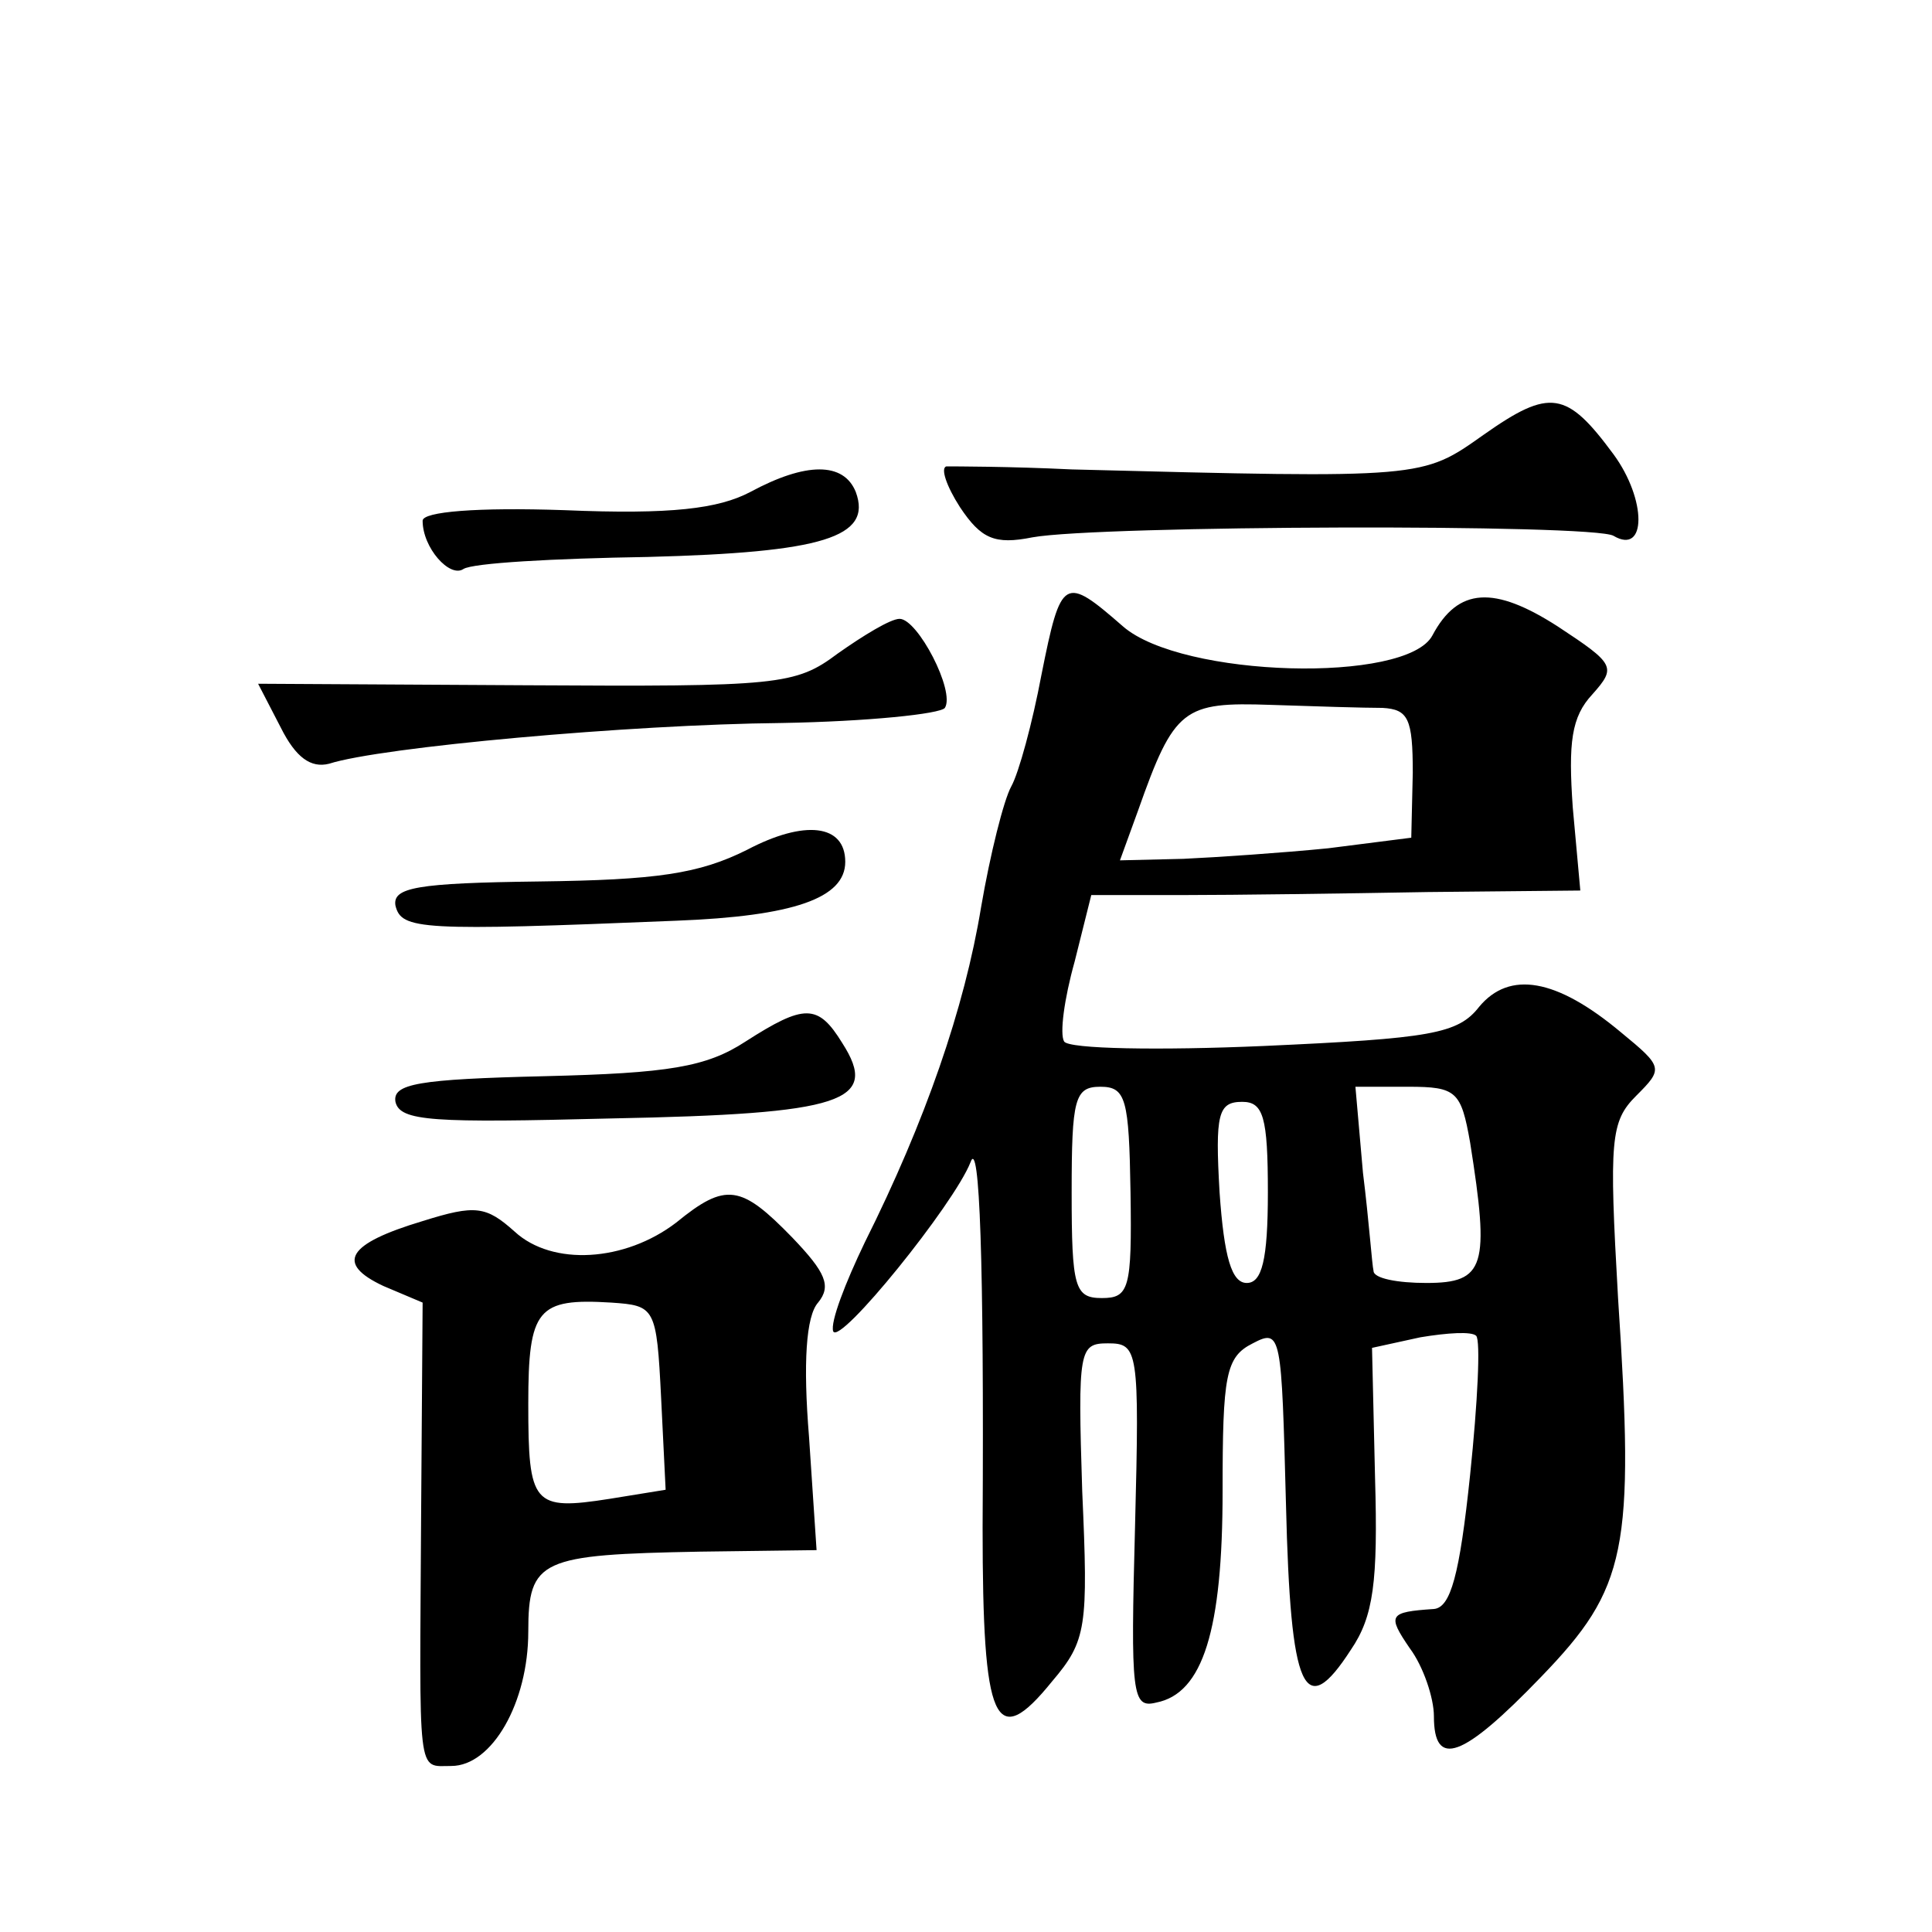
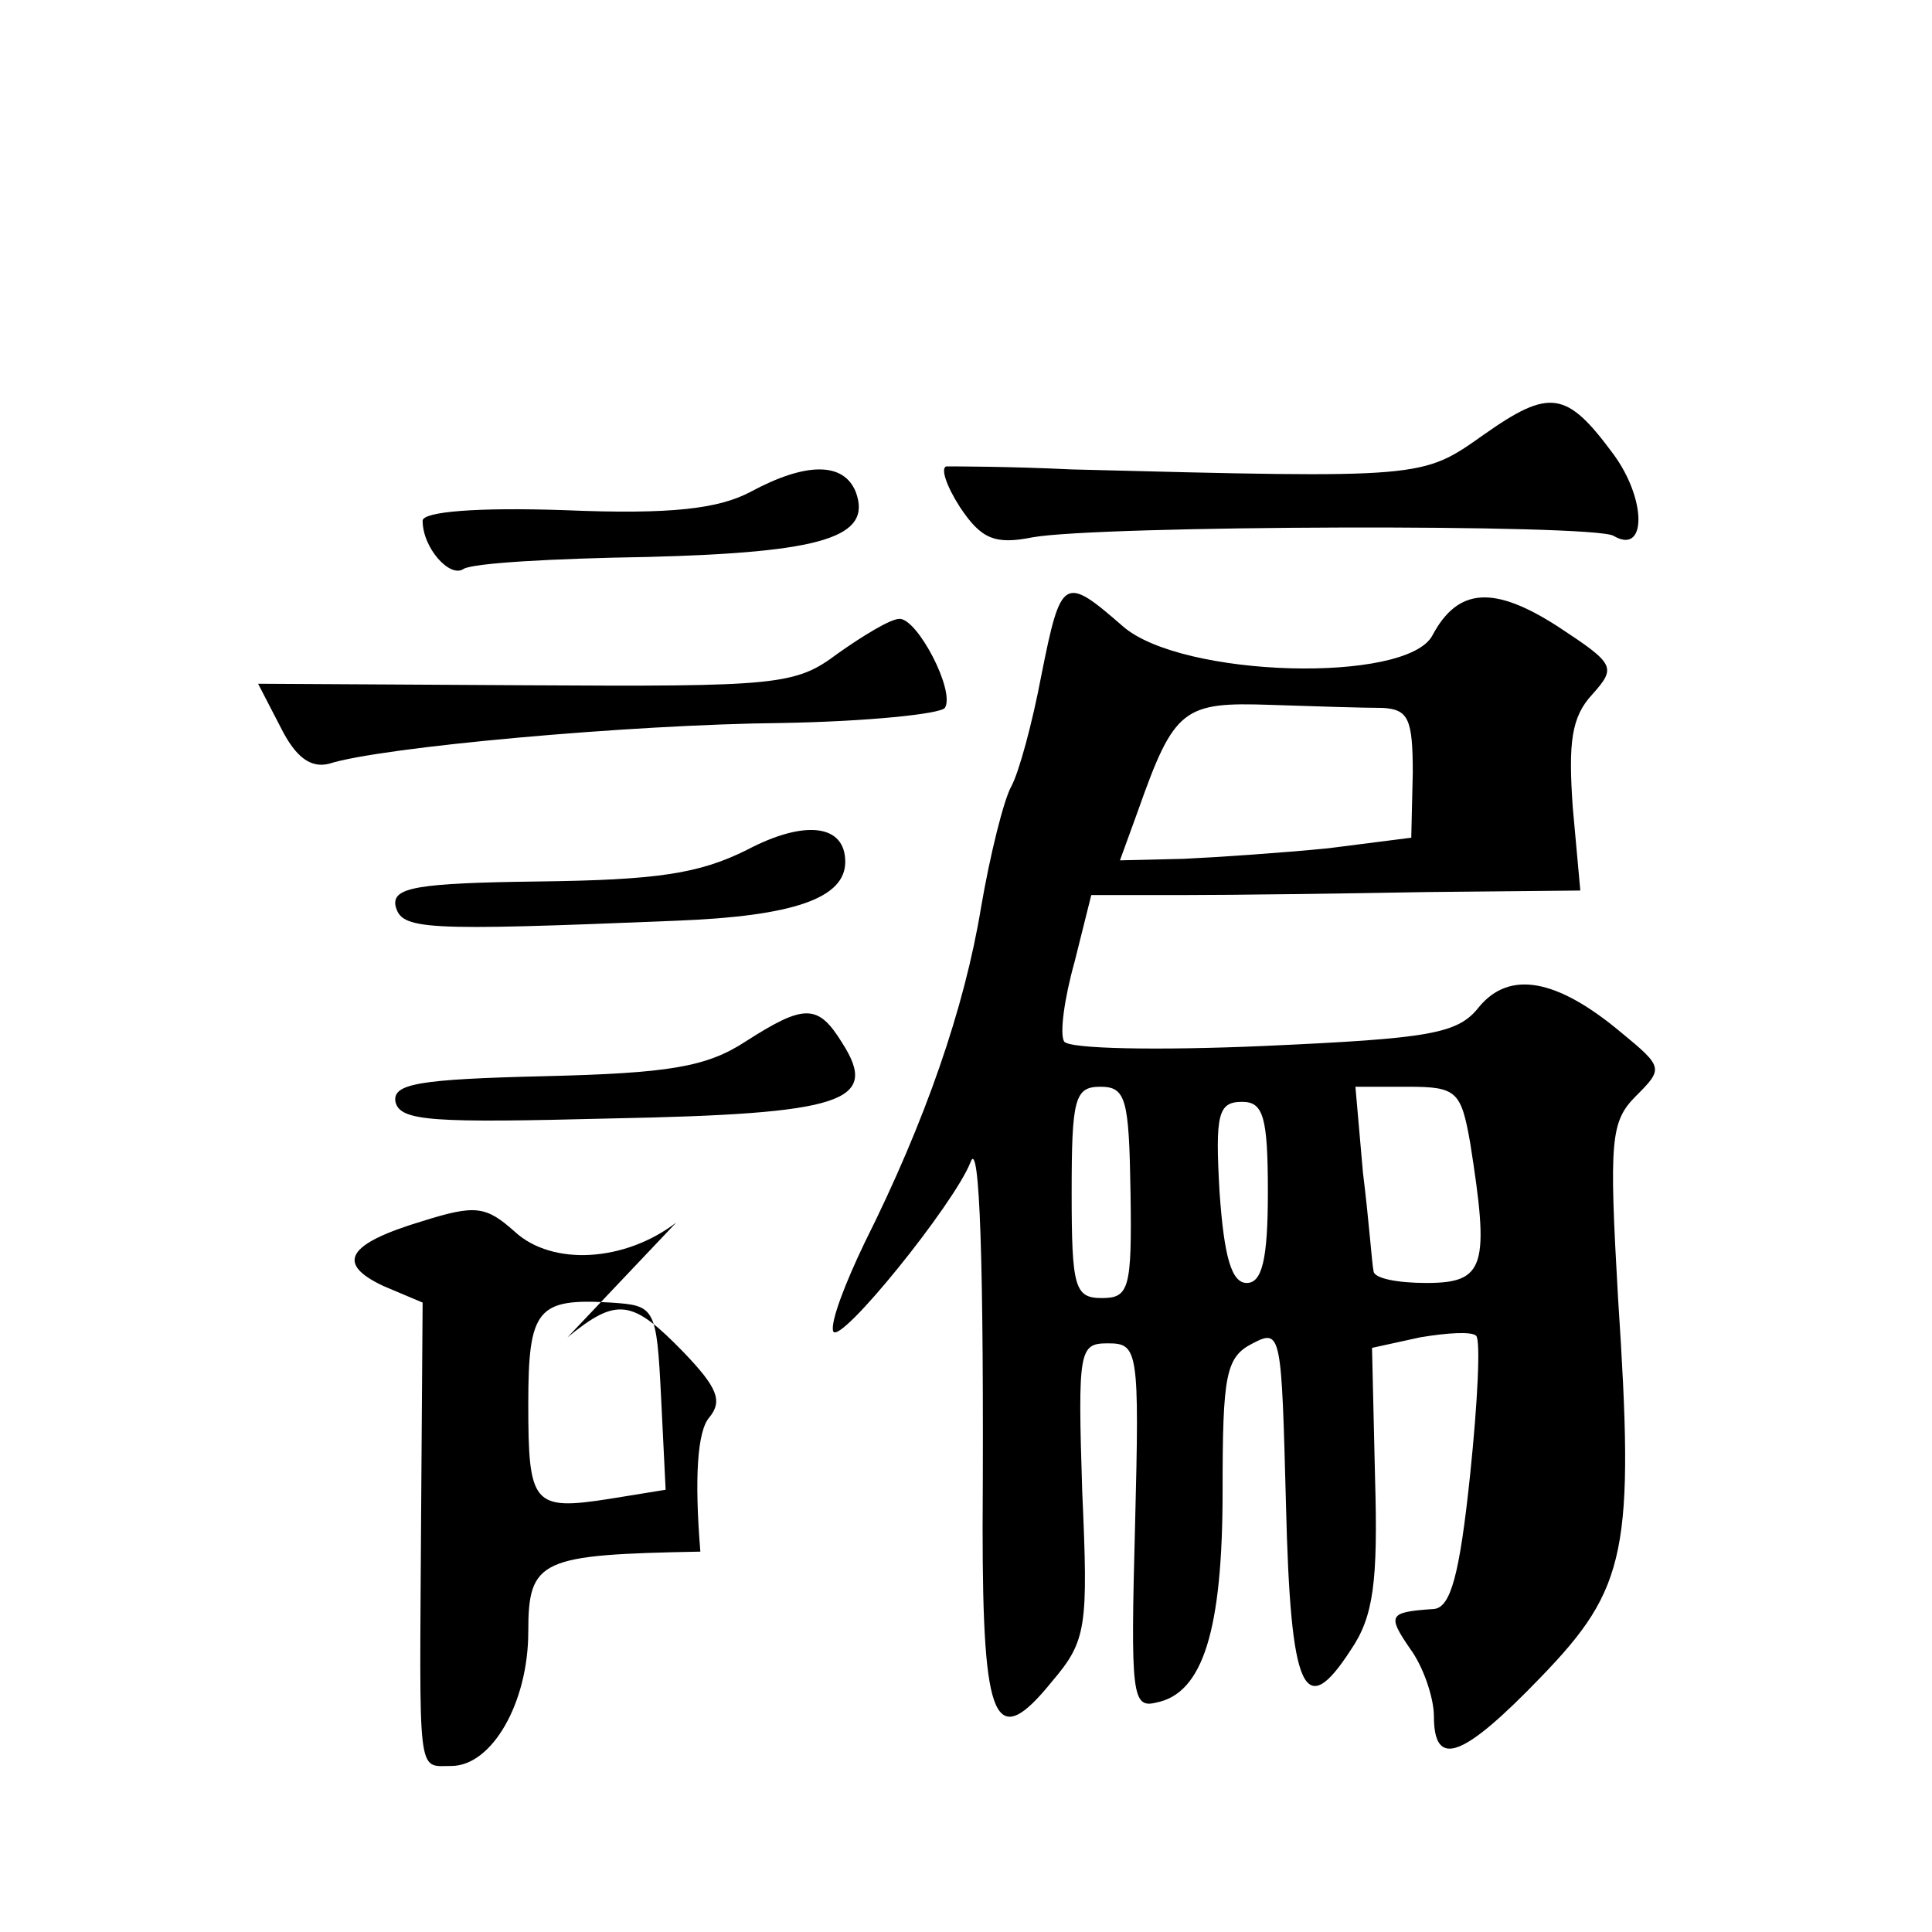
<svg xmlns="http://www.w3.org/2000/svg" version="1.0" width="128pt" height="128pt" viewBox="0 0 128 128" preserveAspectRatio="xMidYMid meet">
  <g transform="translate(0,128) scale(0.1,-0.1)" fill="#0" stroke="none">
-     <path d="M983 992 c-41 -29 -39 -29 -273 -23 -41 2 -78 2 -83 2 -4 -1 0 -13 9 -27 14 -21 23 -25 48 -20 44 8 372 9 385 1 22 -13 22 24 0 54 -31 42 -42 44 -86 13z M497 954 c-21 -11 -52 -15 -123 -12 -58 2 -94 -1 -94 -7 0 -18 18 -38 27 -32 6 4 60 7 122 8 116 3 149 13 138 43 -8 20 -33 20 -70 0z M690 833 c-6 -32 -15 -65 -20 -74 -5 -9 -14 -45 -20 -80 -11 -67 -37 -142 -77 -222 -13 -27 -23 -53 -21 -59 4 -10 80 84 91 112 6 17 9 -66 8 -242 0 -130 8 -149 46 -102 23 27 24 36 20 126 -3 94 -2 98 17 98 20 0 21 -4 18 -121 -3 -112 -2 -121 14 -117 31 6 44 48 44 140 0 77 2 89 20 98 19 10 19 6 22 -107 3 -124 12 -144 43 -96 15 22 18 45 16 114 l-2 86 32 7 c18 3 34 4 37 1 3 -3 1 -44 -4 -92 -7 -67 -13 -88 -24 -89 -30 -2 -31 -4 -16 -26 9 -12 16 -33 16 -45 0 -35 19 -28 71 26 57 59 62 84 51 251 -6 105 -5 117 12 134 18 18 18 19 -10 42 -43 36 -74 41 -94 17 -14 -18 -32 -21 -143 -26 -69 -3 -129 -2 -132 3 -3 5 0 28 7 53 l11 44 61 0 c34 0 106 1 162 2 l101 1 -5 55 c-3 43 -1 60 13 75 16 18 15 20 -23 45 -42 27 -66 26 -83 -6 -17 -32 -166 -28 -205 6 -39 34 -41 33 -54 -32z m226 -22 c17 -1 20 -7 20 -43 l-1 -43 -55 -7 c-30 -3 -74 -6 -96 -7 l-42 -1 12 33 c24 68 30 72 88 70 29 -1 62 -2 74 -2z m-167 -321 c1 -64 -1 -70 -19 -70 -18 0 -20 7 -20 70 0 62 2 70 19 70 17 0 19 -8 20 -70z m225 33 c13 -82 10 -93 -29 -93 -19 0 -35 3 -35 8 -1 4 -3 33 -7 65 l-5 57 35 0 c32 0 35 -3 41 -37z m-134 -33 c0 -45 -4 -60 -14 -60 -10 0 -15 17 -18 60 -3 52 -1 60 15 60 14 0 17 -10 17 -60z M555 847 c-28 -21 -39 -22 -207 -21 l-177 1 15 -29 c10 -20 20 -27 32 -24 34 11 199 26 300 27 57 1 105 6 108 10 7 11 -18 59 -30 59 -6 0 -24 -11 -41 -23z M495 717 c-32 -16 -60 -20 -138 -21 -81 -1 -97 -4 -95 -16 4 -16 16 -17 186 -10 78 3 112 15 112 39 0 25 -27 28 -65 8z M494 590 c-26 -17 -51 -21 -133 -23 -84 -2 -101 -5 -99 -17 3 -13 25 -14 143 -11 154 3 178 11 153 50 -16 26 -25 26 -64 1z M448 470 c-34 -26 -82 -29 -107 -6 -19 17 -26 18 -61 7 -50 -15 -58 -28 -26 -43 l26 -11 -1 -141 c-1 -176 -3 -166 20 -166 27 0 51 42 51 89 0 48 8 51 114 53 l77 1 -5 75 c-4 49 -2 80 6 89 9 11 5 20 -17 43 -34 35 -44 37 -77 10z m-10 -116 l3 -61 -37 -6 c-51 -8 -54 -4 -54 63 0 63 6 70 55 67 29 -2 30 -3 33 -63z" />
+     <path d="M983 992 c-41 -29 -39 -29 -273 -23 -41 2 -78 2 -83 2 -4 -1 0 -13 9 -27 14 -21 23 -25 48 -20 44 8 372 9 385 1 22 -13 22 24 0 54 -31 42 -42 44 -86 13z M497 954 c-21 -11 -52 -15 -123 -12 -58 2 -94 -1 -94 -7 0 -18 18 -38 27 -32 6 4 60 7 122 8 116 3 149 13 138 43 -8 20 -33 20 -70 0z M690 833 c-6 -32 -15 -65 -20 -74 -5 -9 -14 -45 -20 -80 -11 -67 -37 -142 -77 -222 -13 -27 -23 -53 -21 -59 4 -10 80 84 91 112 6 17 9 -66 8 -242 0 -130 8 -149 46 -102 23 27 24 36 20 126 -3 94 -2 98 17 98 20 0 21 -4 18 -121 -3 -112 -2 -121 14 -117 31 6 44 48 44 140 0 77 2 89 20 98 19 10 19 6 22 -107 3 -124 12 -144 43 -96 15 22 18 45 16 114 l-2 86 32 7 c18 3 34 4 37 1 3 -3 1 -44 -4 -92 -7 -67 -13 -88 -24 -89 -30 -2 -31 -4 -16 -26 9 -12 16 -33 16 -45 0 -35 19 -28 71 26 57 59 62 84 51 251 -6 105 -5 117 12 134 18 18 18 19 -10 42 -43 36 -74 41 -94 17 -14 -18 -32 -21 -143 -26 -69 -3 -129 -2 -132 3 -3 5 0 28 7 53 l11 44 61 0 c34 0 106 1 162 2 l101 1 -5 55 c-3 43 -1 60 13 75 16 18 15 20 -23 45 -42 27 -66 26 -83 -6 -17 -32 -166 -28 -205 6 -39 34 -41 33 -54 -32z m226 -22 c17 -1 20 -7 20 -43 l-1 -43 -55 -7 c-30 -3 -74 -6 -96 -7 l-42 -1 12 33 c24 68 30 72 88 70 29 -1 62 -2 74 -2z m-167 -321 c1 -64 -1 -70 -19 -70 -18 0 -20 7 -20 70 0 62 2 70 19 70 17 0 19 -8 20 -70z m225 33 c13 -82 10 -93 -29 -93 -19 0 -35 3 -35 8 -1 4 -3 33 -7 65 l-5 57 35 0 c32 0 35 -3 41 -37z m-134 -33 c0 -45 -4 -60 -14 -60 -10 0 -15 17 -18 60 -3 52 -1 60 15 60 14 0 17 -10 17 -60z M555 847 c-28 -21 -39 -22 -207 -21 l-177 1 15 -29 c10 -20 20 -27 32 -24 34 11 199 26 300 27 57 1 105 6 108 10 7 11 -18 59 -30 59 -6 0 -24 -11 -41 -23z M495 717 c-32 -16 -60 -20 -138 -21 -81 -1 -97 -4 -95 -16 4 -16 16 -17 186 -10 78 3 112 15 112 39 0 25 -27 28 -65 8z M494 590 c-26 -17 -51 -21 -133 -23 -84 -2 -101 -5 -99 -17 3 -13 25 -14 143 -11 154 3 178 11 153 50 -16 26 -25 26 -64 1z M448 470 c-34 -26 -82 -29 -107 -6 -19 17 -26 18 -61 7 -50 -15 -58 -28 -26 -43 l26 -11 -1 -141 c-1 -176 -3 -166 20 -166 27 0 51 42 51 89 0 48 8 51 114 53 c-4 49 -2 80 6 89 9 11 5 20 -17 43 -34 35 -44 37 -77 10z m-10 -116 l3 -61 -37 -6 c-51 -8 -54 -4 -54 63 0 63 6 70 55 67 29 -2 30 -3 33 -63z" />
  </g>
</svg>